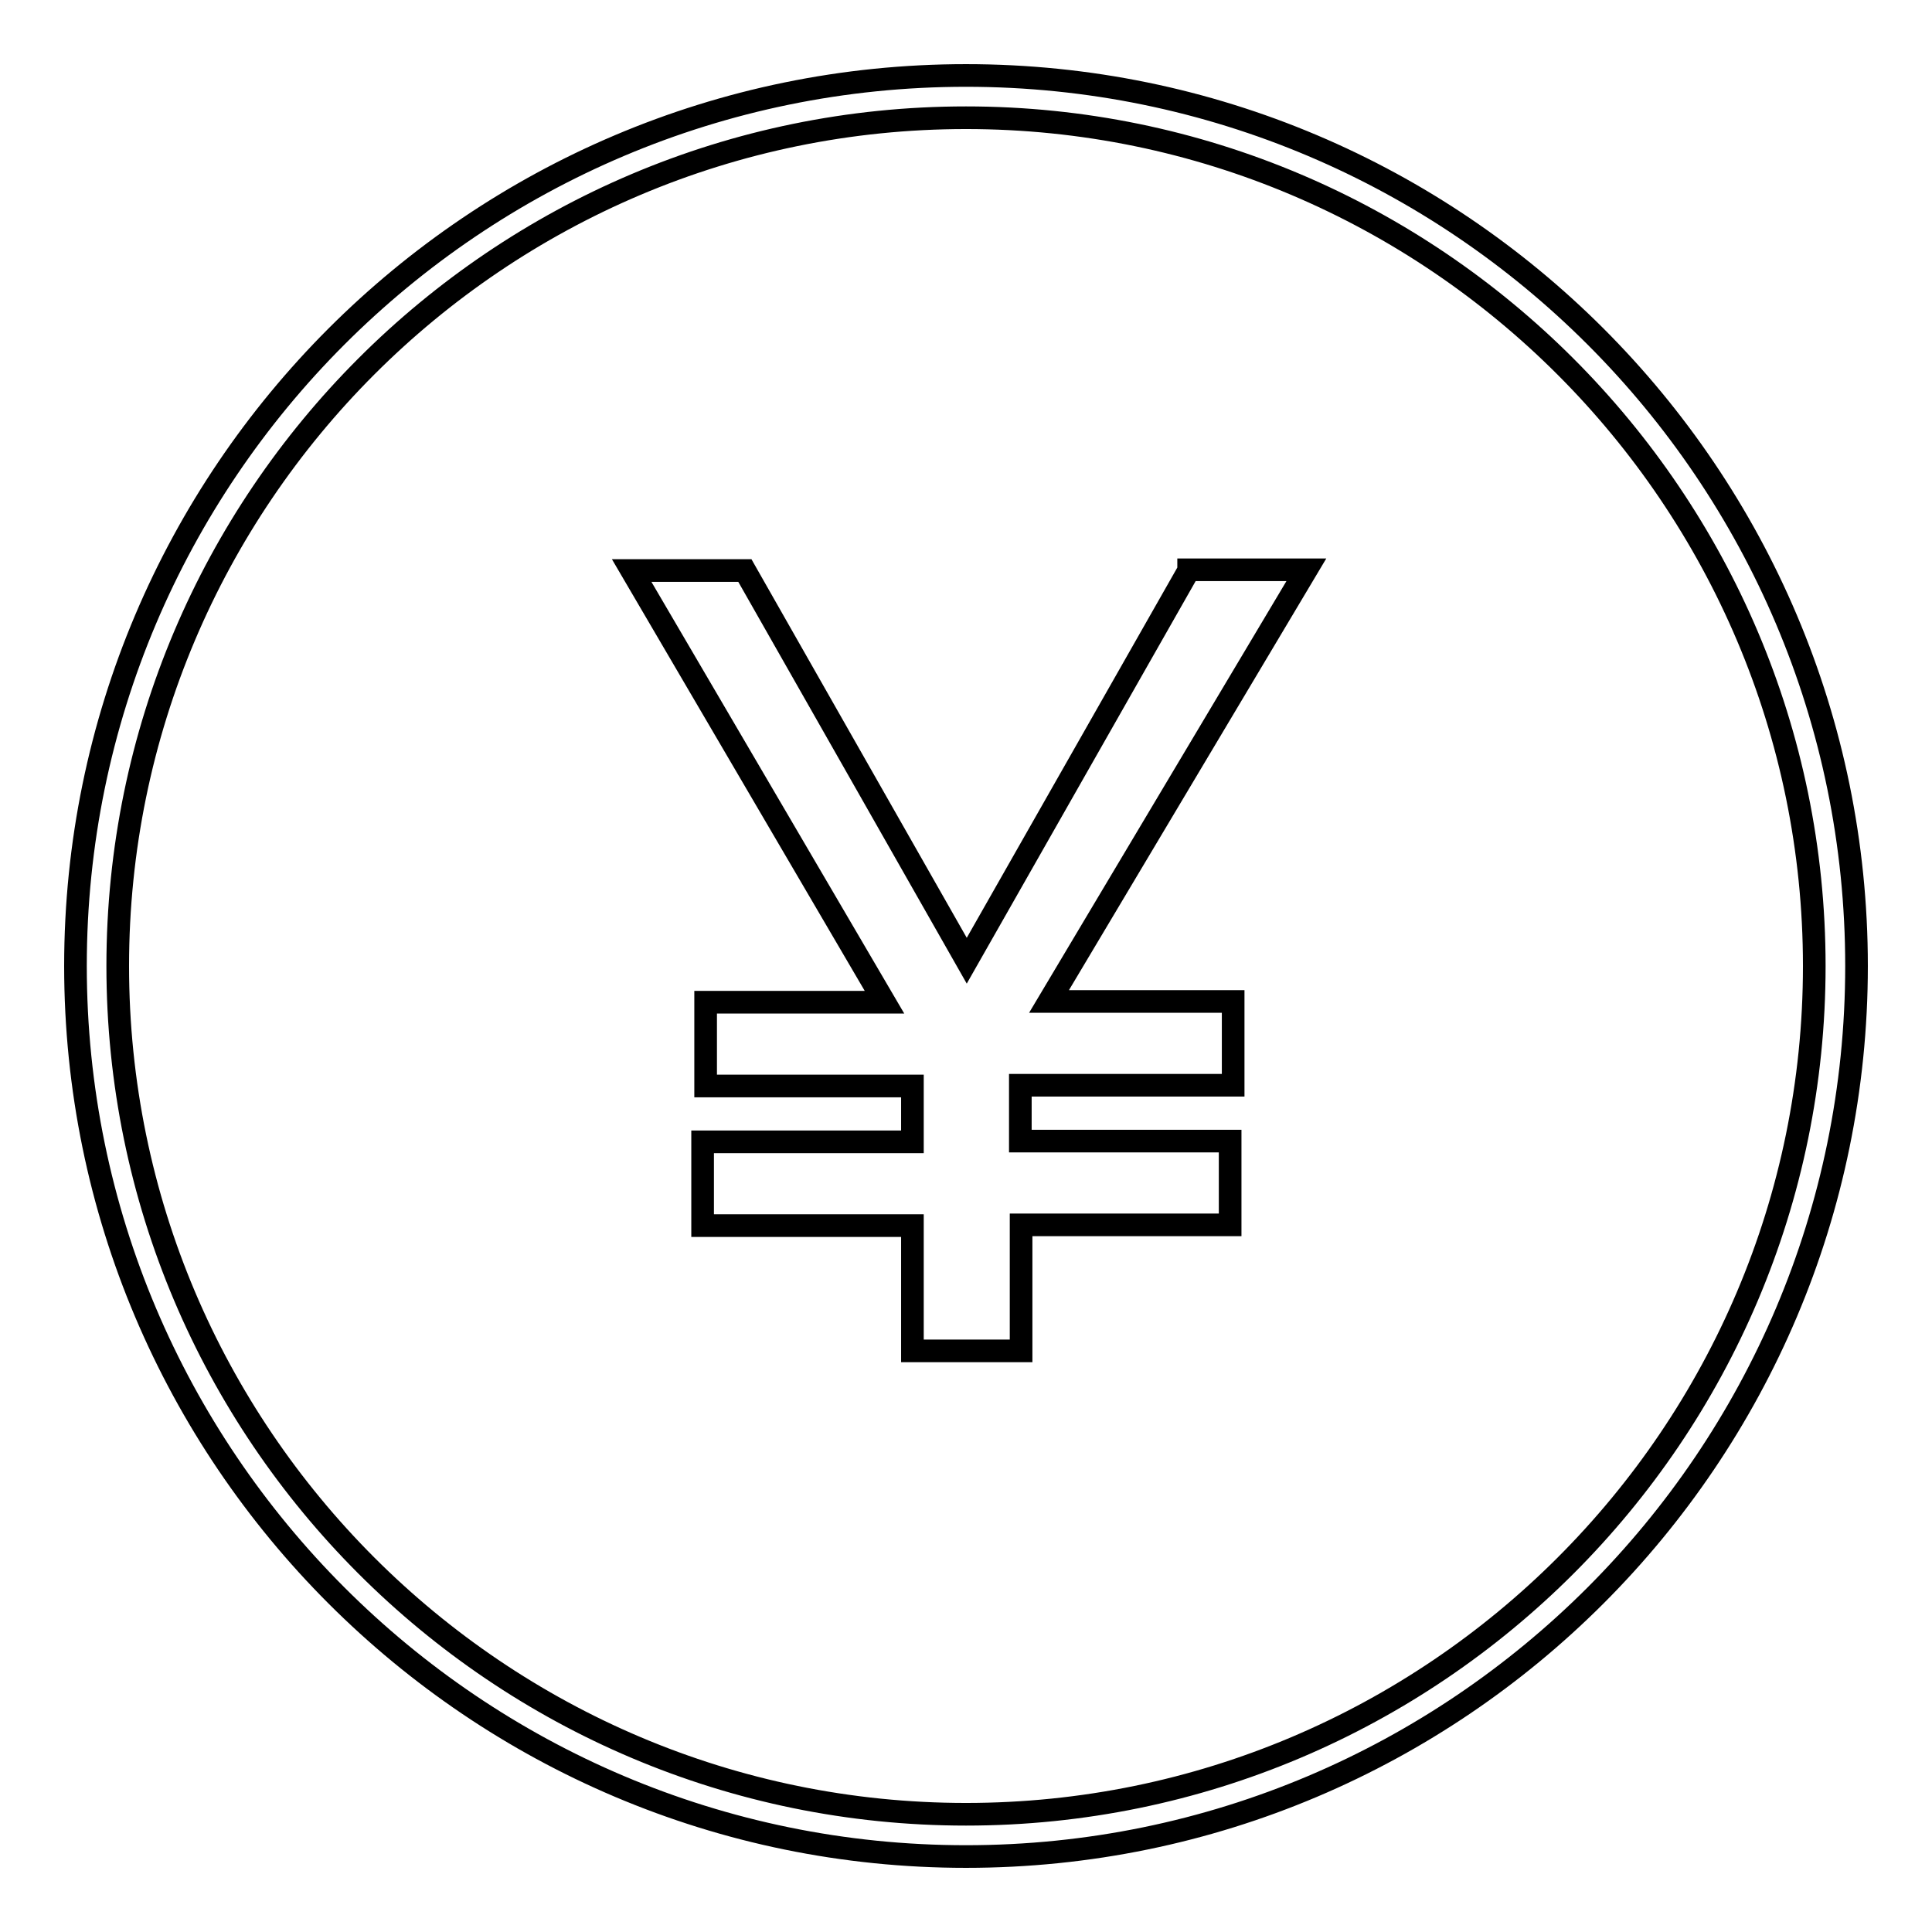
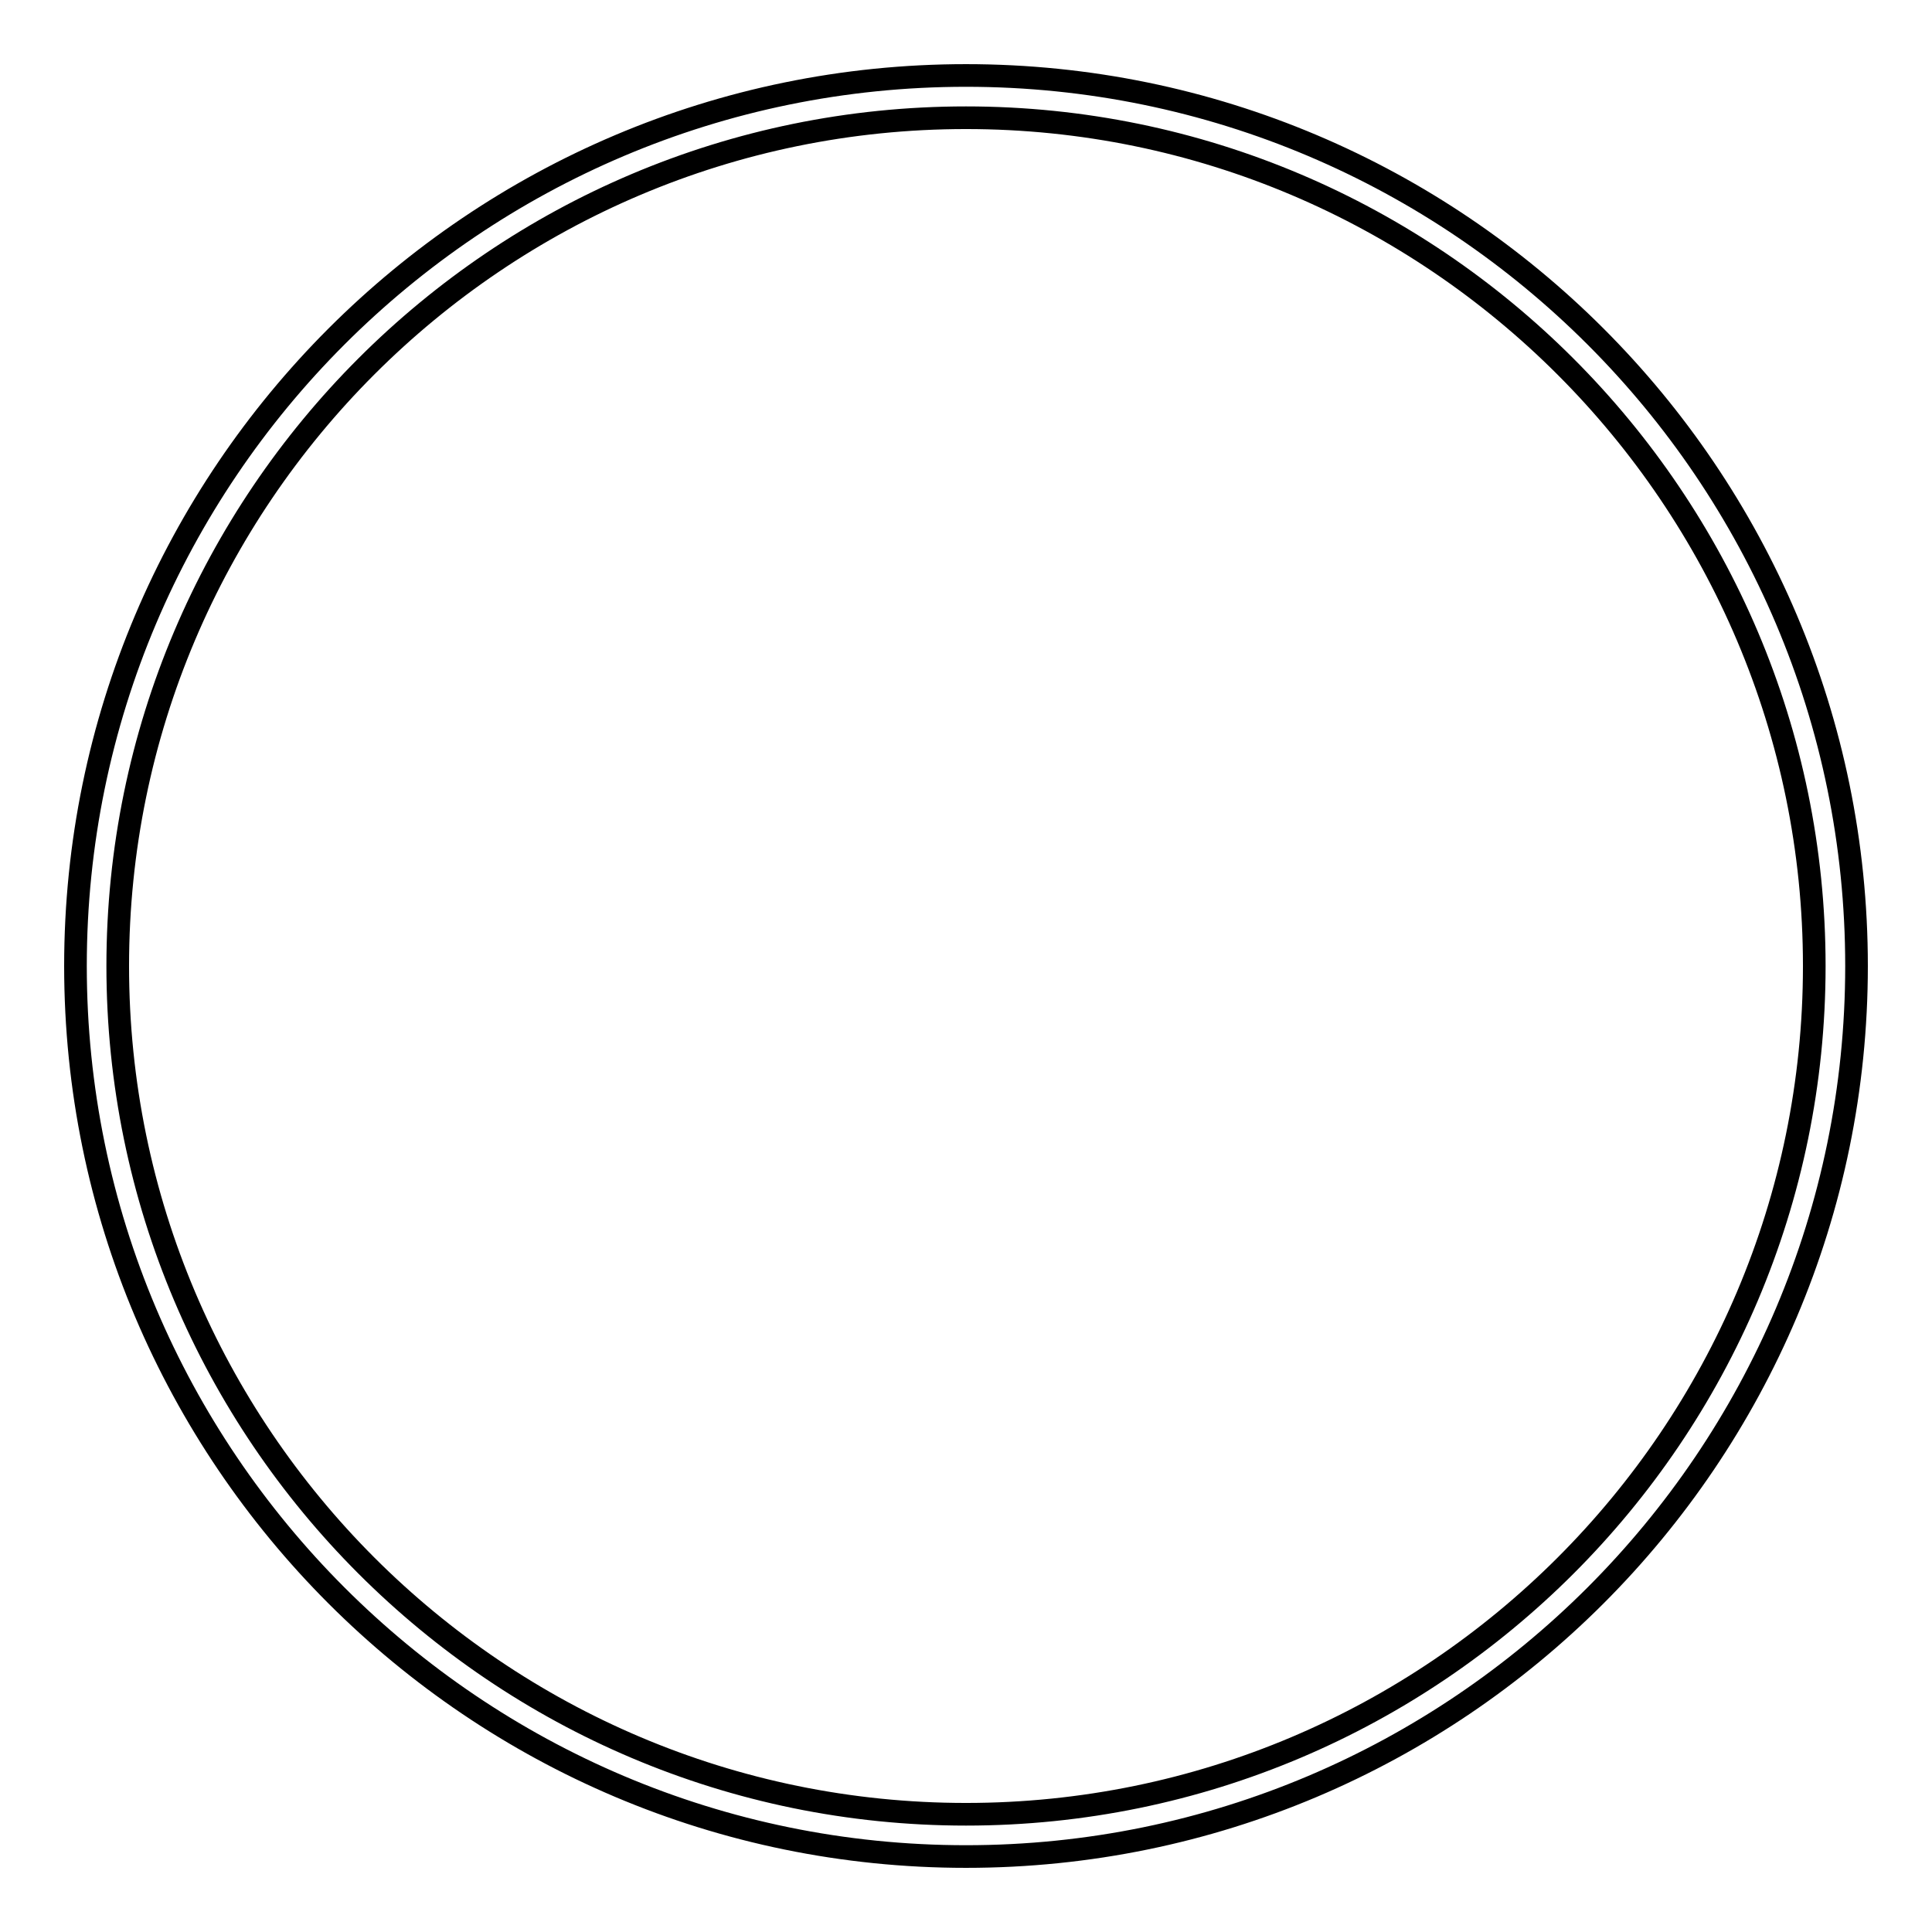
<svg xmlns="http://www.w3.org/2000/svg" version="1.1" x="0px" y="0px" viewBox="0 0 256 256" enable-background="new 0 0 256 256" xml:space="preserve">
  <g>
    <g>
      <path stroke-width="3" fill-opacity="0" stroke="#000000" d="M128,10C62.9,10,10,62.9,10,128c0,65.1,52.9,118,118,118c65.1,0,118-52.9,118-118C246,62.9,193.1,10,128,10z M128,240.4C66,240.4,15.6,190,15.6,128C15.6,66,66,15.6,128,15.6c62,0,112.4,50.5,112.4,112.4C240.4,190,190,240.4,128,240.4z" />
-       <path stroke-width="3" fill-opacity="0" stroke="#000000" d="M157.5,75.6l-29.4,51.7L98.7,75.6h-15l33.5,57.2H93.5v11.1h27.4v7.4H93.1v11.1h27.8V179h14.4v-16.7H163v-11.1h-27.8v-7.4h28.2v-11.1H139l34.1-57.2H157.5z" />
    </g>
  </g>
</svg>